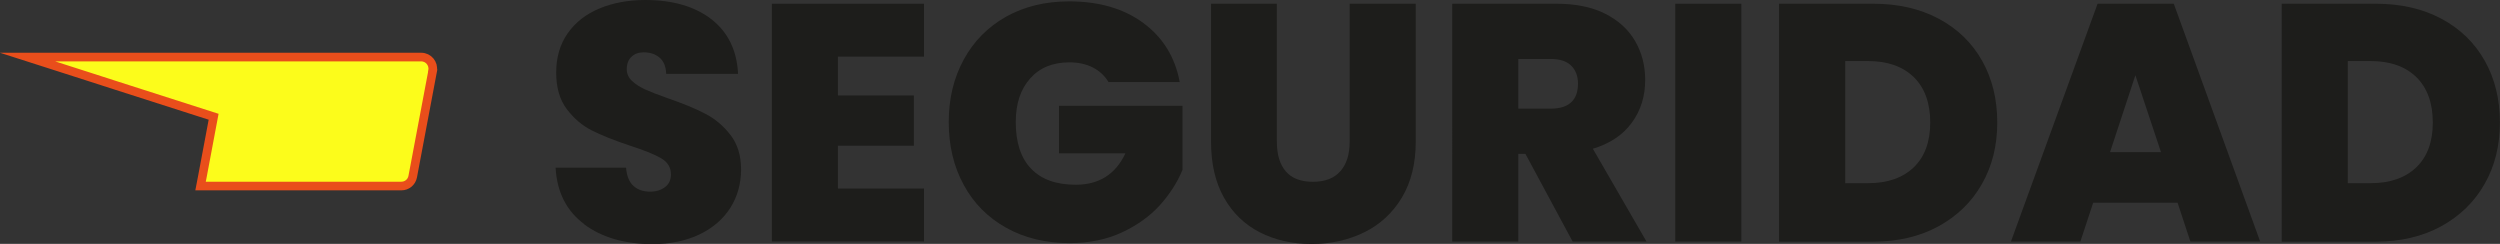
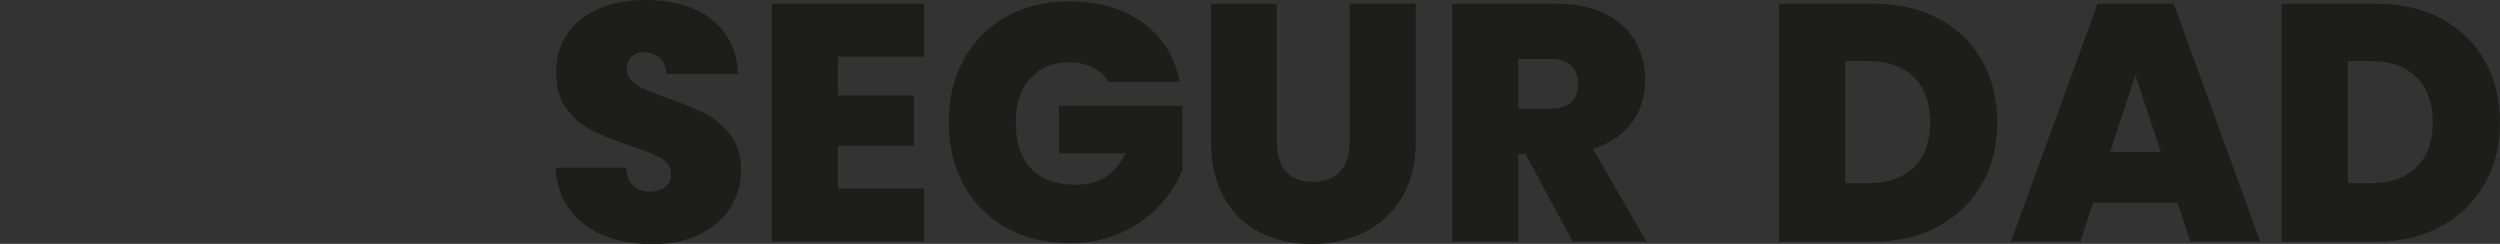
<svg xmlns="http://www.w3.org/2000/svg" id="Capa_2" data-name="Capa 2" viewBox="0 0 289.07 28.2">
  <rect x="0" y="0" width="289.07" height="28.2" fill="#333333" stroke="none" />
  <defs>
    <style>      .cls-1 {        fill: #fcfc1b;        stroke: #e94e1b;        stroke-miterlimit: 10;      }      .cls-2 {        fill: #1d1d1b;        stroke-width: 0px;      }    </style>
  </defs>
  <g id="Capa_1-2" data-name="Capa 1">
    <g>
      <path class="cls-2" d="M67.56,25.92c-2.05-1.52-3.16-3.7-3.32-6.53h8.15c.08.96.36,1.67.86,2.11.49.44,1.13.66,1.91.66.7,0,1.28-.18,1.74-.53s.68-.84.68-1.46c0-.81-.38-1.43-1.13-1.87-.75-.44-1.98-.94-3.67-1.48-1.79-.6-3.24-1.18-4.35-1.74-1.11-.56-2.07-1.38-2.89-2.46-.82-1.08-1.23-2.49-1.23-4.23s.44-3.28,1.33-4.54c.88-1.26,2.11-2.22,3.67-2.87,1.56-.65,3.33-.98,5.3-.98,3.2,0,5.75.75,7.67,2.24,1.91,1.5,2.93,3.6,3.06,6.3h-8.31c-.03-.83-.28-1.46-.76-1.87-.48-.42-1.1-.62-1.85-.62-.57,0-1.04.17-1.4.51-.36.34-.55.82-.55,1.44,0,.52.2.97.6,1.35.4.38.9.7,1.5.98.6.27,1.48.62,2.65,1.03,1.74.6,3.18,1.19,4.31,1.78,1.13.58,2.11,1.4,2.93,2.46.82,1.05,1.23,2.39,1.23,4s-.41,3.11-1.23,4.41c-.82,1.3-2,2.33-3.55,3.08-1.55.75-3.37,1.13-5.48,1.13-3.2,0-5.83-.76-7.88-2.28Z" />
      <path class="cls-2" d="M96.89,6.55v4.49h8.78v5.81h-8.78v4.95h9.95v6.12h-17.59V.43h17.59v6.12h-9.95Z" />
      <path class="cls-2" d="M128.17,9.48c-.44-.73-1.05-1.29-1.81-1.68-.77-.39-1.67-.59-2.71-.59-1.92,0-3.44.62-4.54,1.87-1.11,1.25-1.66,2.92-1.66,5.03,0,2.37.59,4.17,1.78,5.4,1.18,1.24,2.91,1.85,5.17,1.85,2.68,0,4.59-1.21,5.73-3.63h-7.68v-5.5h14.28v7.41c-.6,1.46-1.48,2.82-2.63,4.1-1.16,1.27-2.62,2.32-4.39,3.14s-3.78,1.23-6.05,1.23c-2.76,0-5.19-.59-7.31-1.77-2.12-1.18-3.76-2.83-4.91-4.95-1.16-2.12-1.74-4.54-1.74-7.27s.58-5.12,1.74-7.24c1.16-2.12,2.79-3.77,4.89-4.95,2.11-1.18,4.54-1.77,7.29-1.77,3.46,0,6.32.83,8.58,2.5,2.26,1.66,3.67,3.94,4.21,6.83h-8.23Z" />
      <path class="cls-2" d="M147.64.43v15.95c0,1.48.34,2.63,1.03,3.43.69.81,1.74,1.21,3.14,1.21s2.46-.41,3.18-1.23c.72-.82,1.07-1.96,1.07-3.41V.43h7.64v15.95c0,2.52-.53,4.67-1.6,6.46-1.07,1.78-2.52,3.12-4.35,4.02-1.83.9-3.87,1.35-6.1,1.35s-4.23-.45-5.99-1.35c-1.75-.9-3.13-2.23-4.13-4-1-1.77-1.5-3.93-1.5-6.47V.43h7.61Z" />
      <path class="cls-2" d="M181.84,27.93l-5.46-10.14h-.82v10.14h-7.64V.43h12.05c2.21,0,4.08.38,5.62,1.15,1.53.77,2.69,1.82,3.47,3.16.78,1.34,1.17,2.84,1.17,4.51,0,1.87-.51,3.52-1.54,4.93-1.03,1.42-2.53,2.42-4.51,3.02l6.2,10.73h-8.54ZM175.56,12.56h3.78c1.04,0,1.82-.25,2.34-.74.52-.49.78-1.21.78-2.15,0-.88-.27-1.58-.8-2.09s-1.31-.76-2.32-.76h-3.78v5.73Z" />
-       <path class="cls-2" d="M201.35.43v27.5h-7.64V.43h7.64Z" />
      <path class="cls-2" d="M224.18,2.17c2.17,1.16,3.84,2.78,5.01,4.86,1.17,2.08,1.75,4.46,1.75,7.14s-.59,5.02-1.77,7.1c-1.18,2.08-2.86,3.71-5.03,4.9-2.17,1.18-4.69,1.77-7.55,1.77h-10.88V.43h10.88c2.89,0,5.42.58,7.59,1.74ZM221.28,19.35c1.27-1.22,1.91-2.95,1.91-5.19s-.64-4.01-1.91-5.25c-1.27-1.23-3.03-1.85-5.27-1.85h-2.65v14.12h2.65c2.24,0,3.99-.61,5.27-1.83Z" />
      <path class="cls-2" d="M251.78,23.44h-9.75l-1.48,4.49h-8.03L242.54.43h8.81l9.99,27.5h-8.07l-1.48-4.49ZM249.87,17.59l-2.96-8.89-2.93,8.89h5.89Z" />
      <path class="cls-2" d="M282.3,2.17c2.17,1.16,3.84,2.78,5.01,4.86,1.17,2.08,1.75,4.46,1.75,7.14s-.59,5.02-1.77,7.1c-1.18,2.08-2.86,3.71-5.03,4.9-2.17,1.18-4.69,1.77-7.55,1.77h-10.88V.43h10.88c2.89,0,5.42.58,7.59,1.74ZM279.39,19.35c1.27-1.22,1.91-2.95,1.91-5.19s-.64-4.01-1.91-5.25c-1.27-1.23-3.03-1.85-5.27-1.85h-2.65v14.12h2.65c2.24,0,3.99-.61,5.27-1.83Z" />
    </g>
-     <path class="cls-1" d="M50.03,8.19l-2.31,12.24c-.12.63-.67,1.08-1.31,1.08h-23.22l.19-.99.04-.21,1.28-6.81-11.39-3.65-3.26-1.05-6.86-2.2h45.52c.83,0,1.46.76,1.31,1.58Z" />
  </g>
</svg>